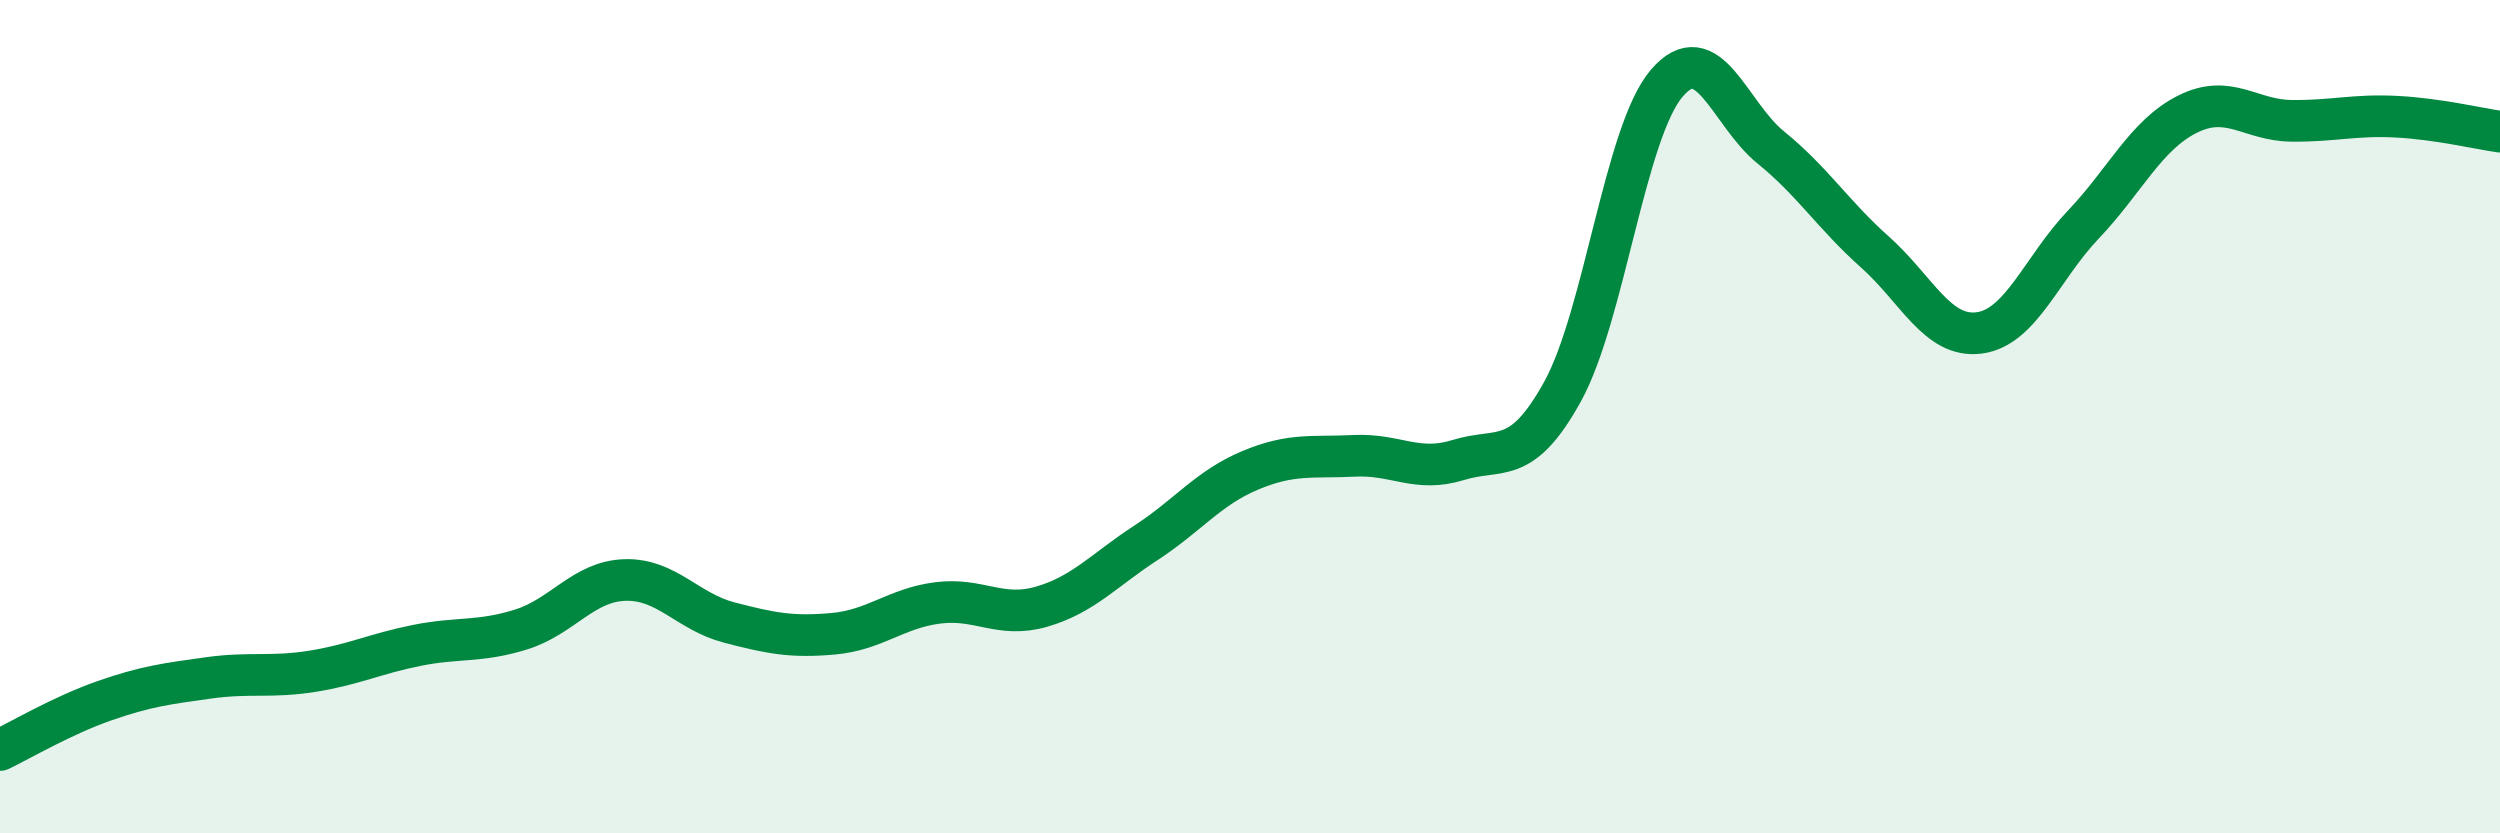
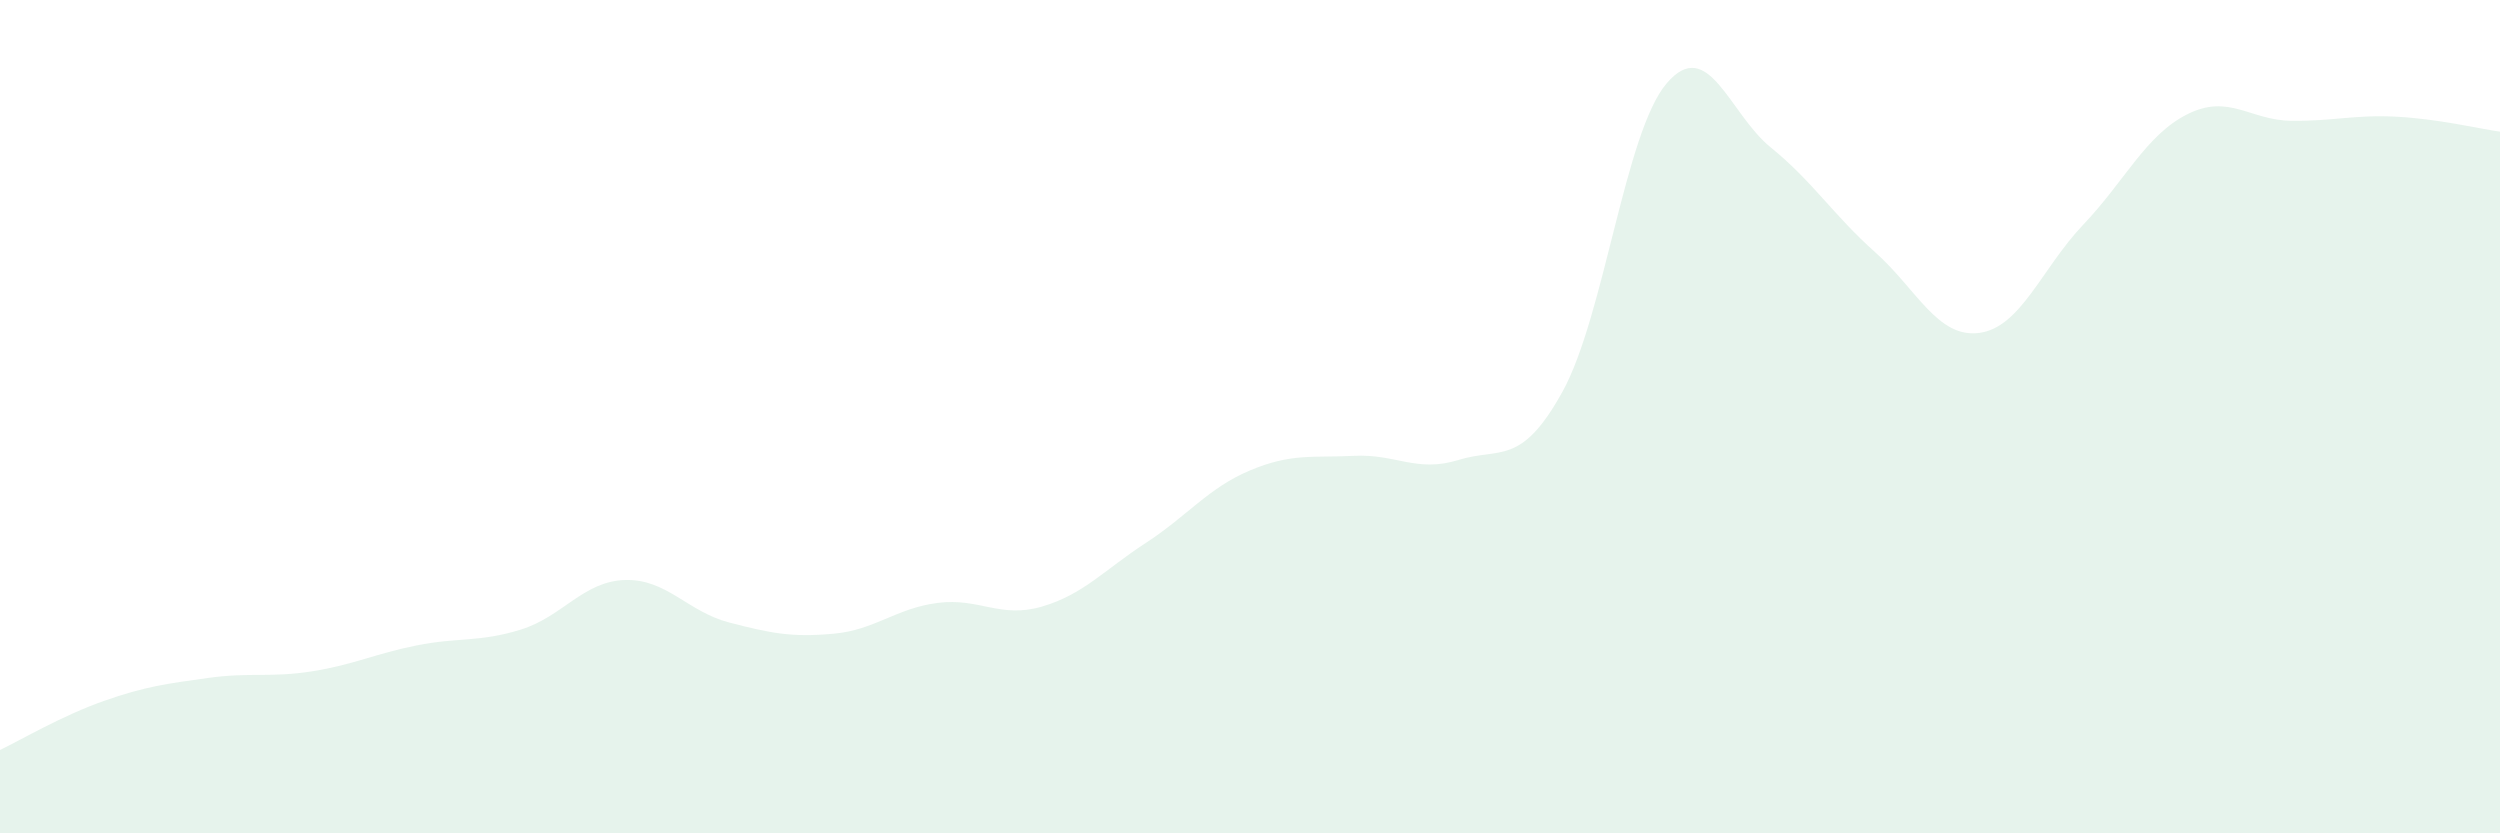
<svg xmlns="http://www.w3.org/2000/svg" width="60" height="20" viewBox="0 0 60 20">
  <path d="M 0,18 C 0.5,17.76 1.5,17.17 2.5,16.82 C 3.5,16.47 4,16.41 5,16.27 C 6,16.13 6.5,16.27 7.5,16.11 C 8.5,15.95 9,15.69 10,15.49 C 11,15.29 11.5,15.42 12.5,15.11 C 13.5,14.8 14,13.95 15,13.92 C 16,13.89 16.5,14.68 17.5,14.94 C 18.5,15.2 19,15.3 20,15.21 C 21,15.12 21.5,14.6 22.5,14.47 C 23.5,14.34 24,14.85 25,14.56 C 26,14.27 26.5,13.68 27.5,13.03 C 28.5,12.38 29,11.71 30,11.29 C 31,10.87 31.5,10.99 32.5,10.94 C 33.5,10.89 34,11.35 35,11.04 C 36,10.73 36.5,11.21 37.5,9.4 C 38.5,7.59 39,3.17 40,2 C 41,0.83 41.5,2.73 42.5,3.54 C 43.5,4.35 44,5.16 45,6.05 C 46,6.94 46.5,8.12 47.5,7.99 C 48.5,7.86 49,6.44 50,5.39 C 51,4.34 51.5,3.24 52.5,2.74 C 53.5,2.24 54,2.89 55,2.9 C 56,2.91 56.5,2.75 57.5,2.8 C 58.5,2.85 59.5,3.09 60,3.16L60 20L0 20Z" fill="#008740" opacity="0.1" stroke-linecap="round" stroke-linejoin="round" />
-   <path d="M 0,18 C 0.5,17.76 1.5,17.17 2.5,16.82 C 3.5,16.47 4,16.41 5,16.27 C 6,16.13 6.5,16.27 7.5,16.11 C 8.5,15.95 9,15.69 10,15.49 C 11,15.29 11.5,15.42 12.5,15.11 C 13.5,14.8 14,13.95 15,13.92 C 16,13.89 16.5,14.68 17.5,14.94 C 18.5,15.2 19,15.3 20,15.21 C 21,15.12 21.5,14.6 22.5,14.47 C 23.5,14.34 24,14.85 25,14.56 C 26,14.27 26.5,13.68 27.5,13.03 C 28.5,12.38 29,11.71 30,11.29 C 31,10.87 31.5,10.99 32.5,10.94 C 33.5,10.89 34,11.35 35,11.04 C 36,10.73 36.5,11.21 37.5,9.4 C 38.5,7.59 39,3.17 40,2 C 41,0.83 41.5,2.73 42.5,3.54 C 43.5,4.35 44,5.16 45,6.05 C 46,6.94 46.5,8.12 47.5,7.99 C 48.5,7.86 49,6.44 50,5.39 C 51,4.34 51.5,3.24 52.5,2.74 C 53.5,2.24 54,2.89 55,2.9 C 56,2.91 56.5,2.75 57.5,2.8 C 58.5,2.85 59.5,3.09 60,3.16" stroke="#008740" stroke-width="1" fill="none" stroke-linecap="round" stroke-linejoin="round" />
</svg>